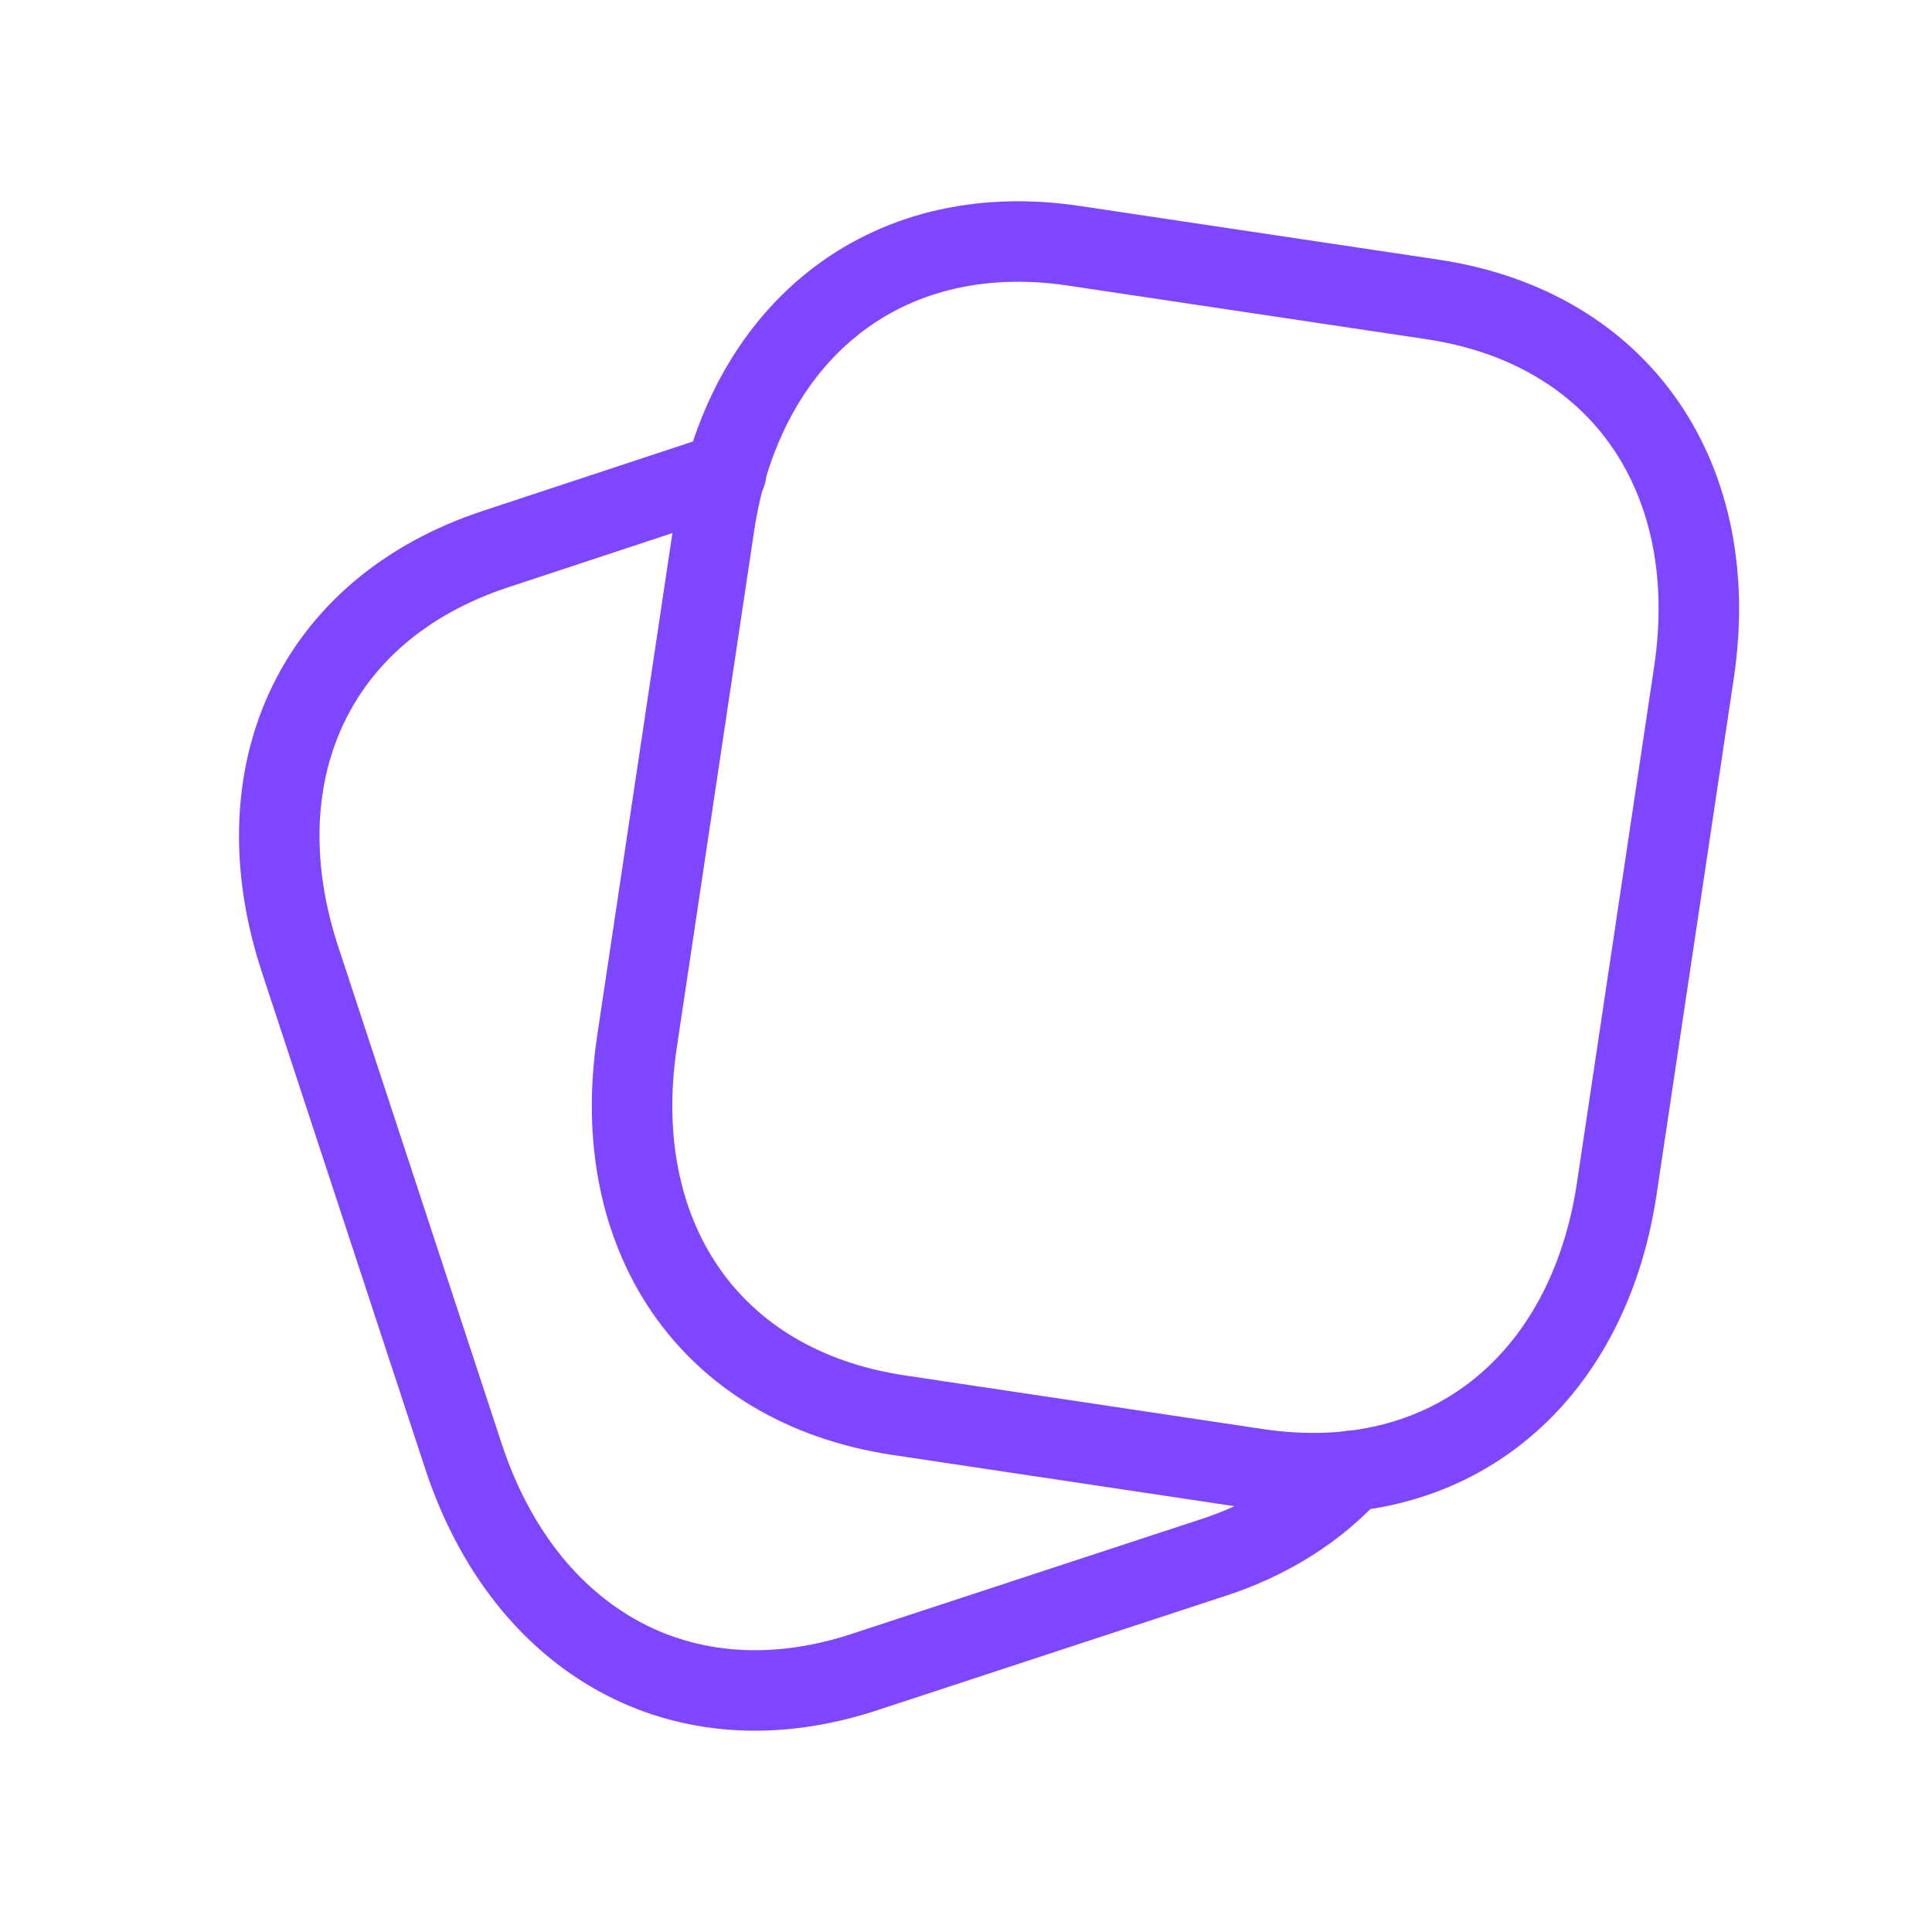
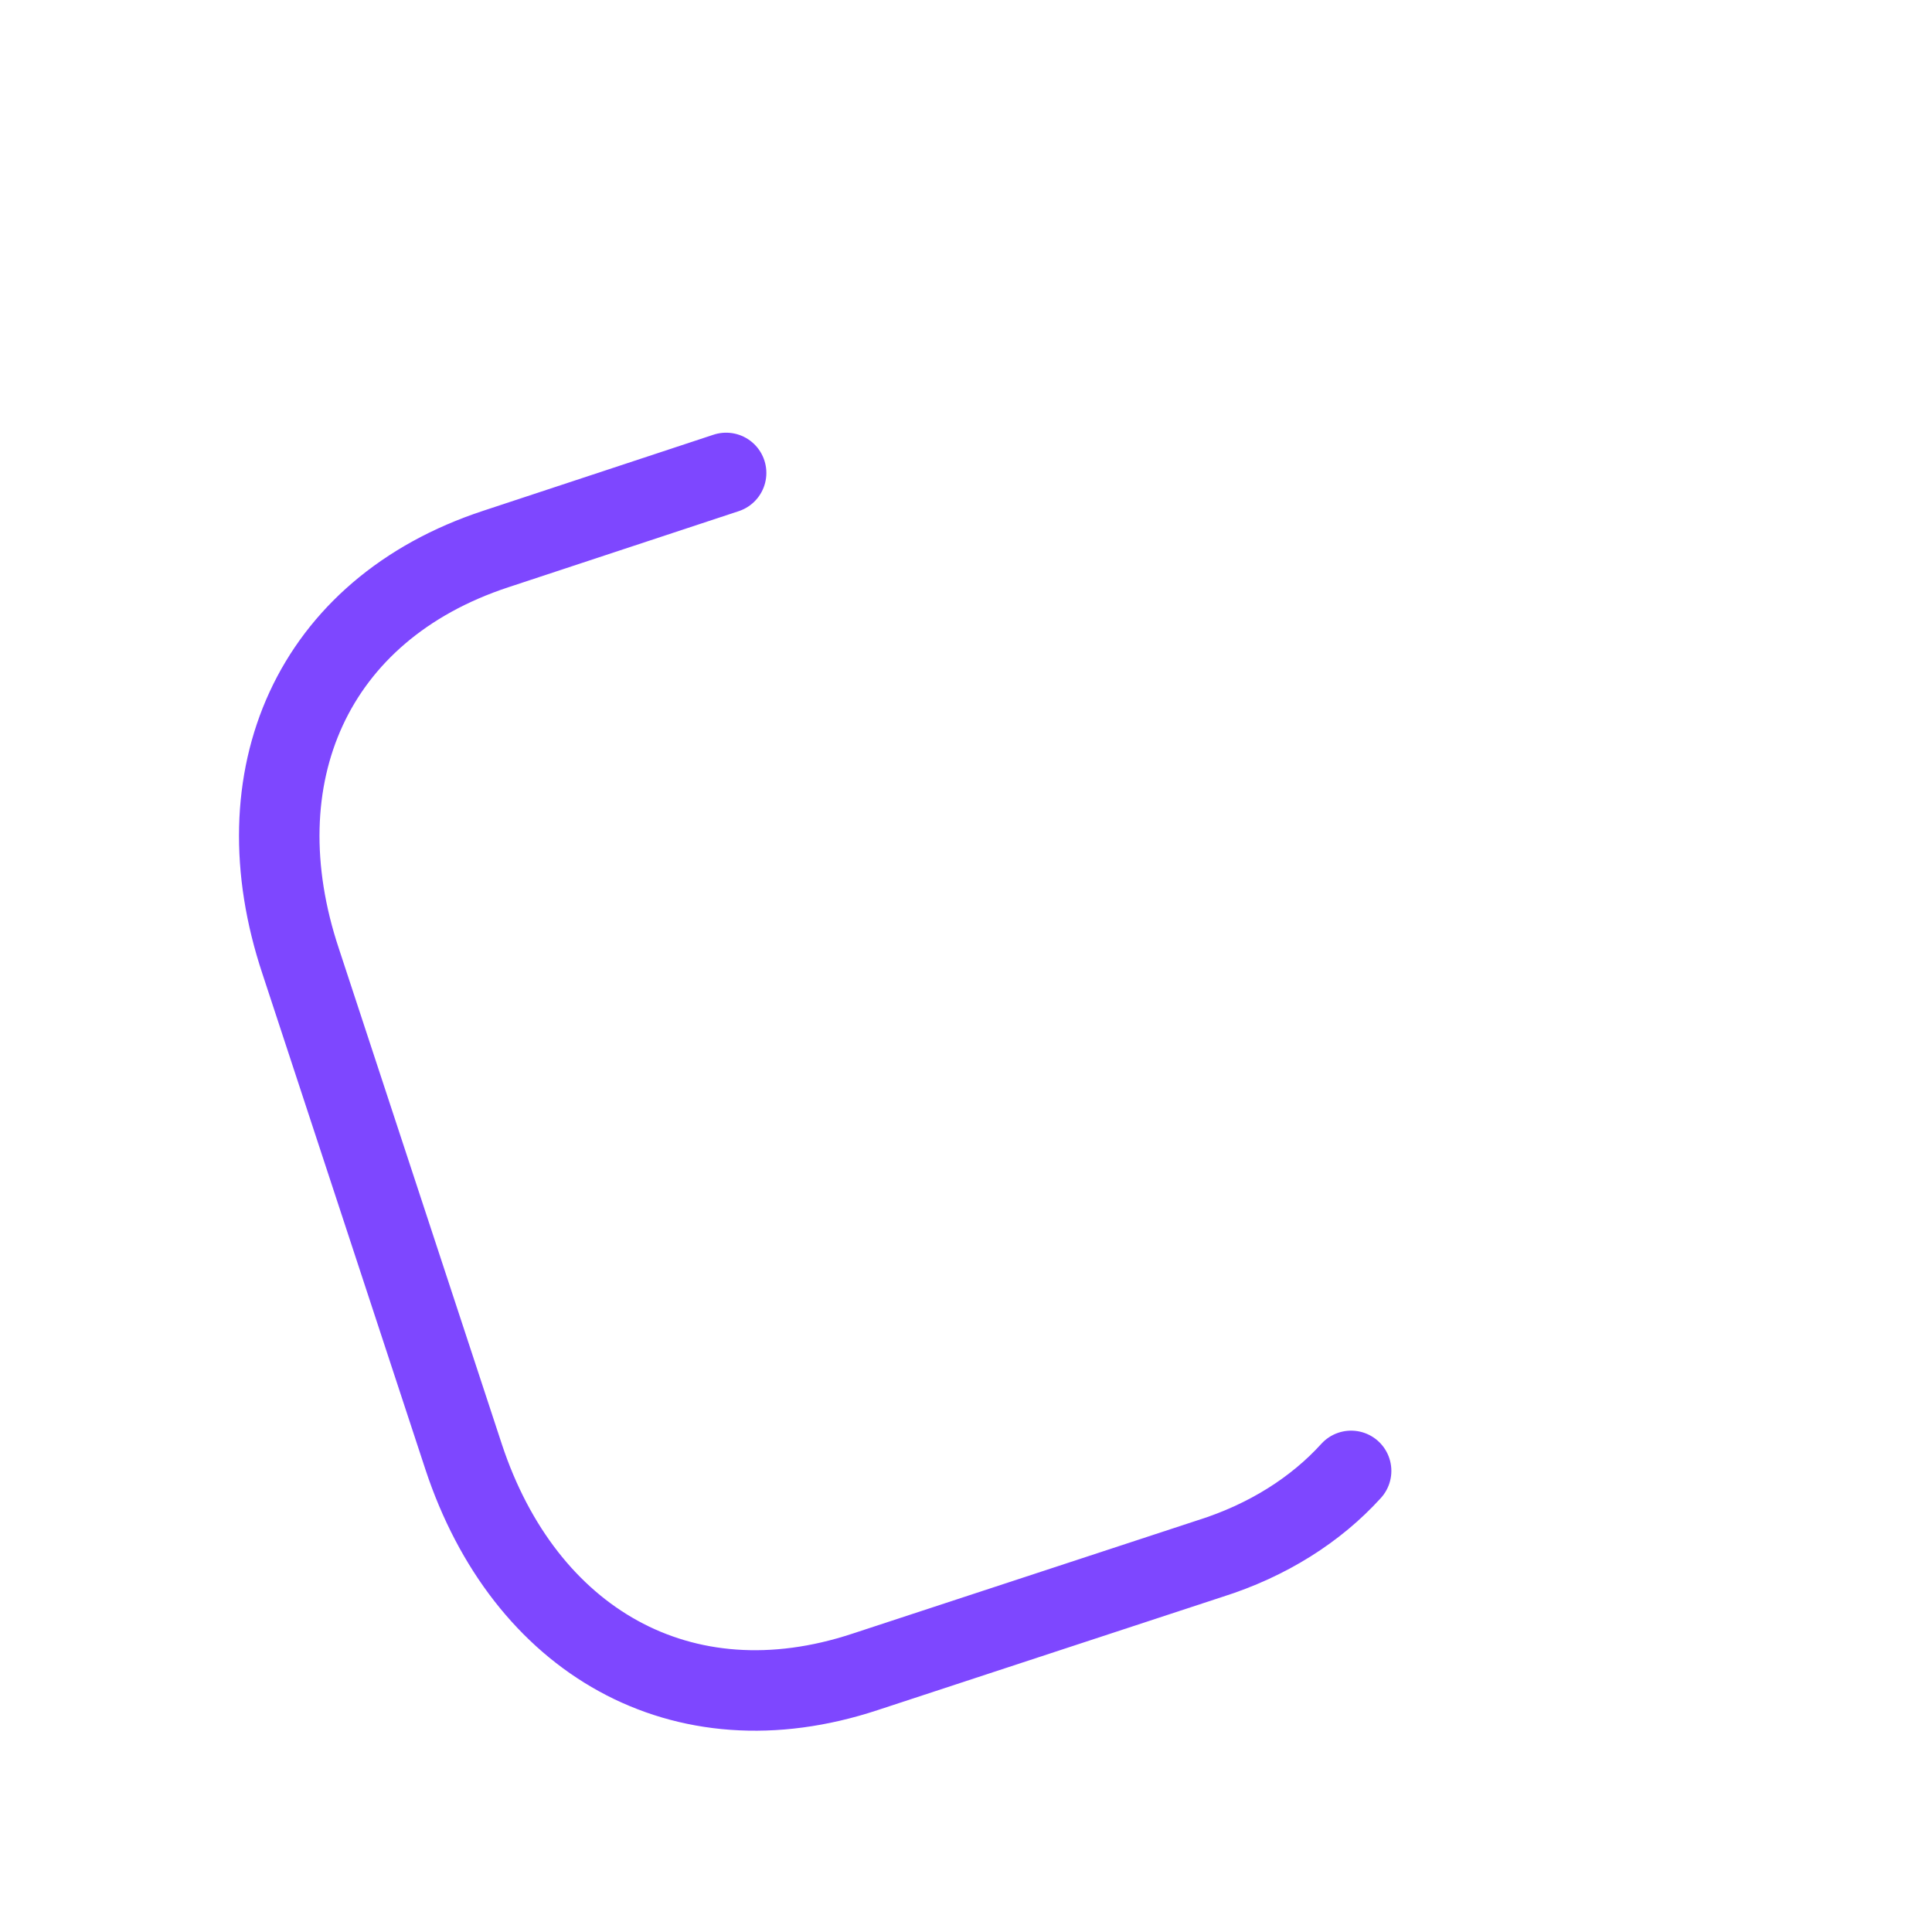
<svg xmlns="http://www.w3.org/2000/svg" width="24" height="24" viewBox="0 0 24 24" fill="none">
-   <path d="M13.339 3.053L17.791 3.719C20.17 4.075 21.399 5.977 21.043 8.354L20.084 14.767C19.728 17.144 17.997 18.603 15.616 18.247L11.165 17.58C8.786 17.224 7.557 15.324 7.912 12.946L8.872 6.532C9.227 4.155 10.966 2.699 13.339 3.053Z" stroke="#7E47FF" stroke-linecap="round" stroke-linejoin="round" />
  <path d="M9.02 5.875L6.159 6.82C3.871 7.573 2.972 9.653 3.735 11.941L5.76 18.099C6.514 20.378 8.466 21.522 10.745 20.769L15.032 19.361C15.749 19.135 16.348 18.753 16.784 18.272" stroke="#7E47FF" stroke-linecap="round" stroke-linejoin="round" />
</svg>